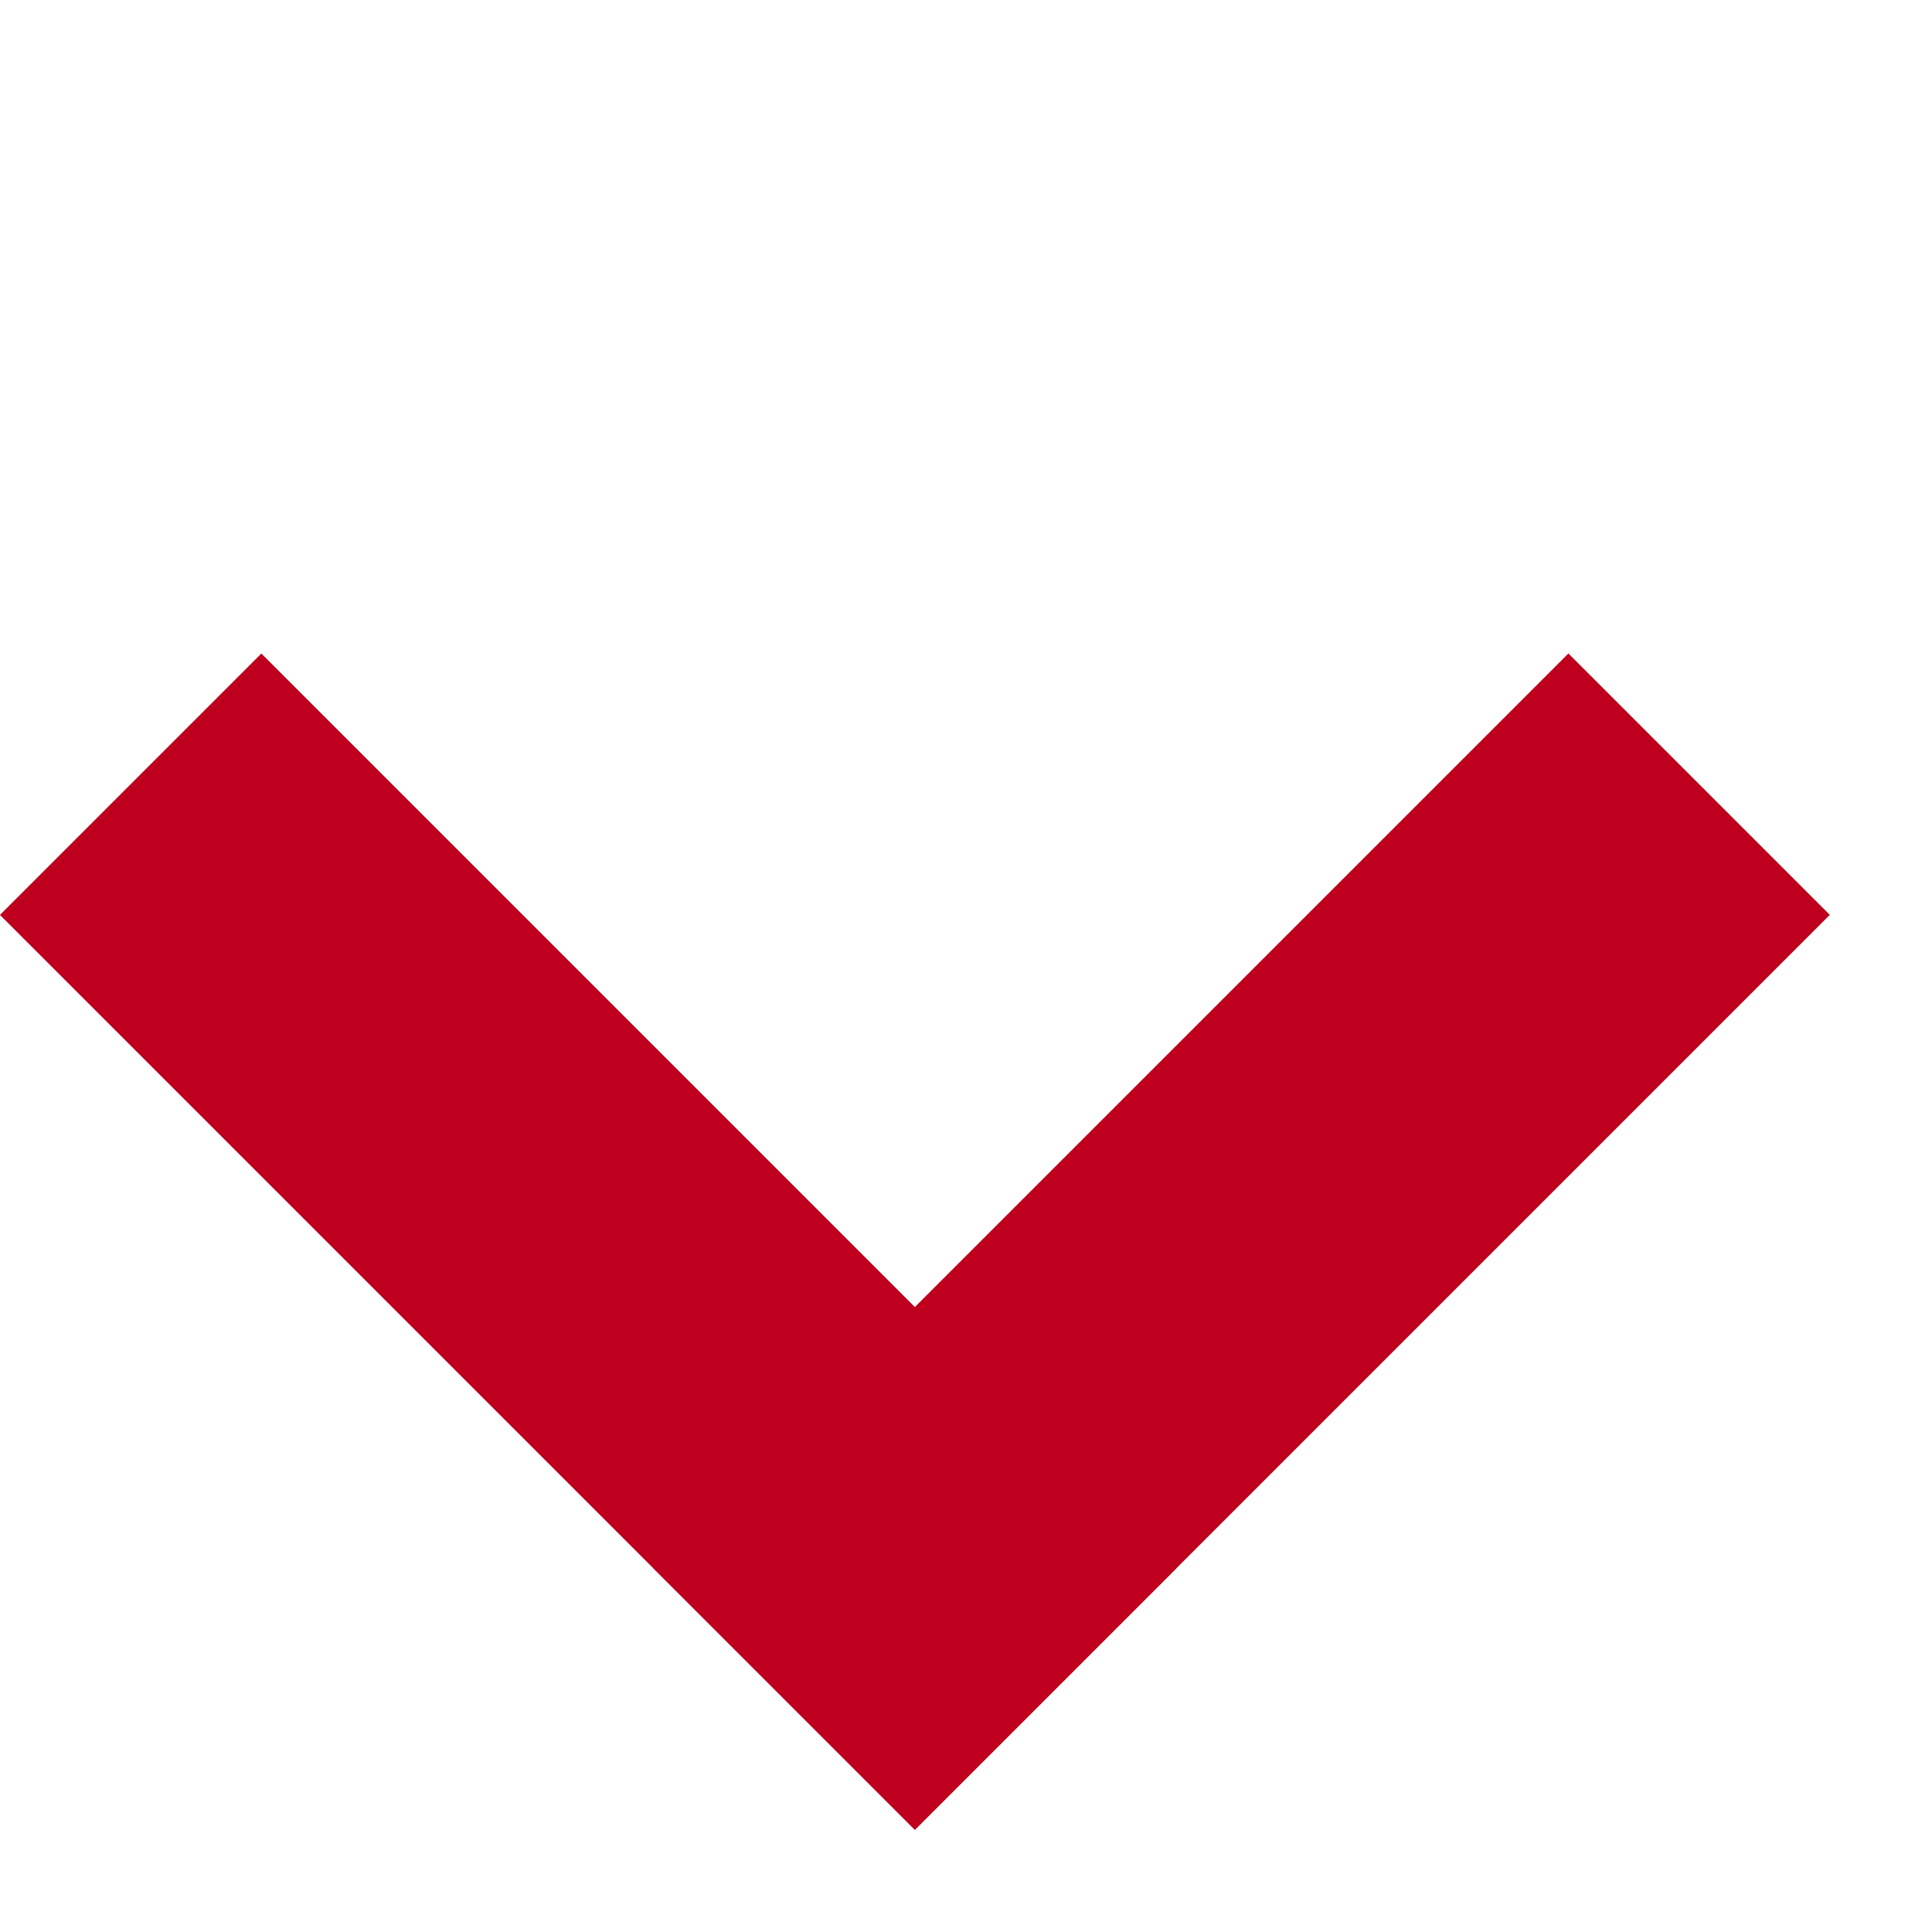
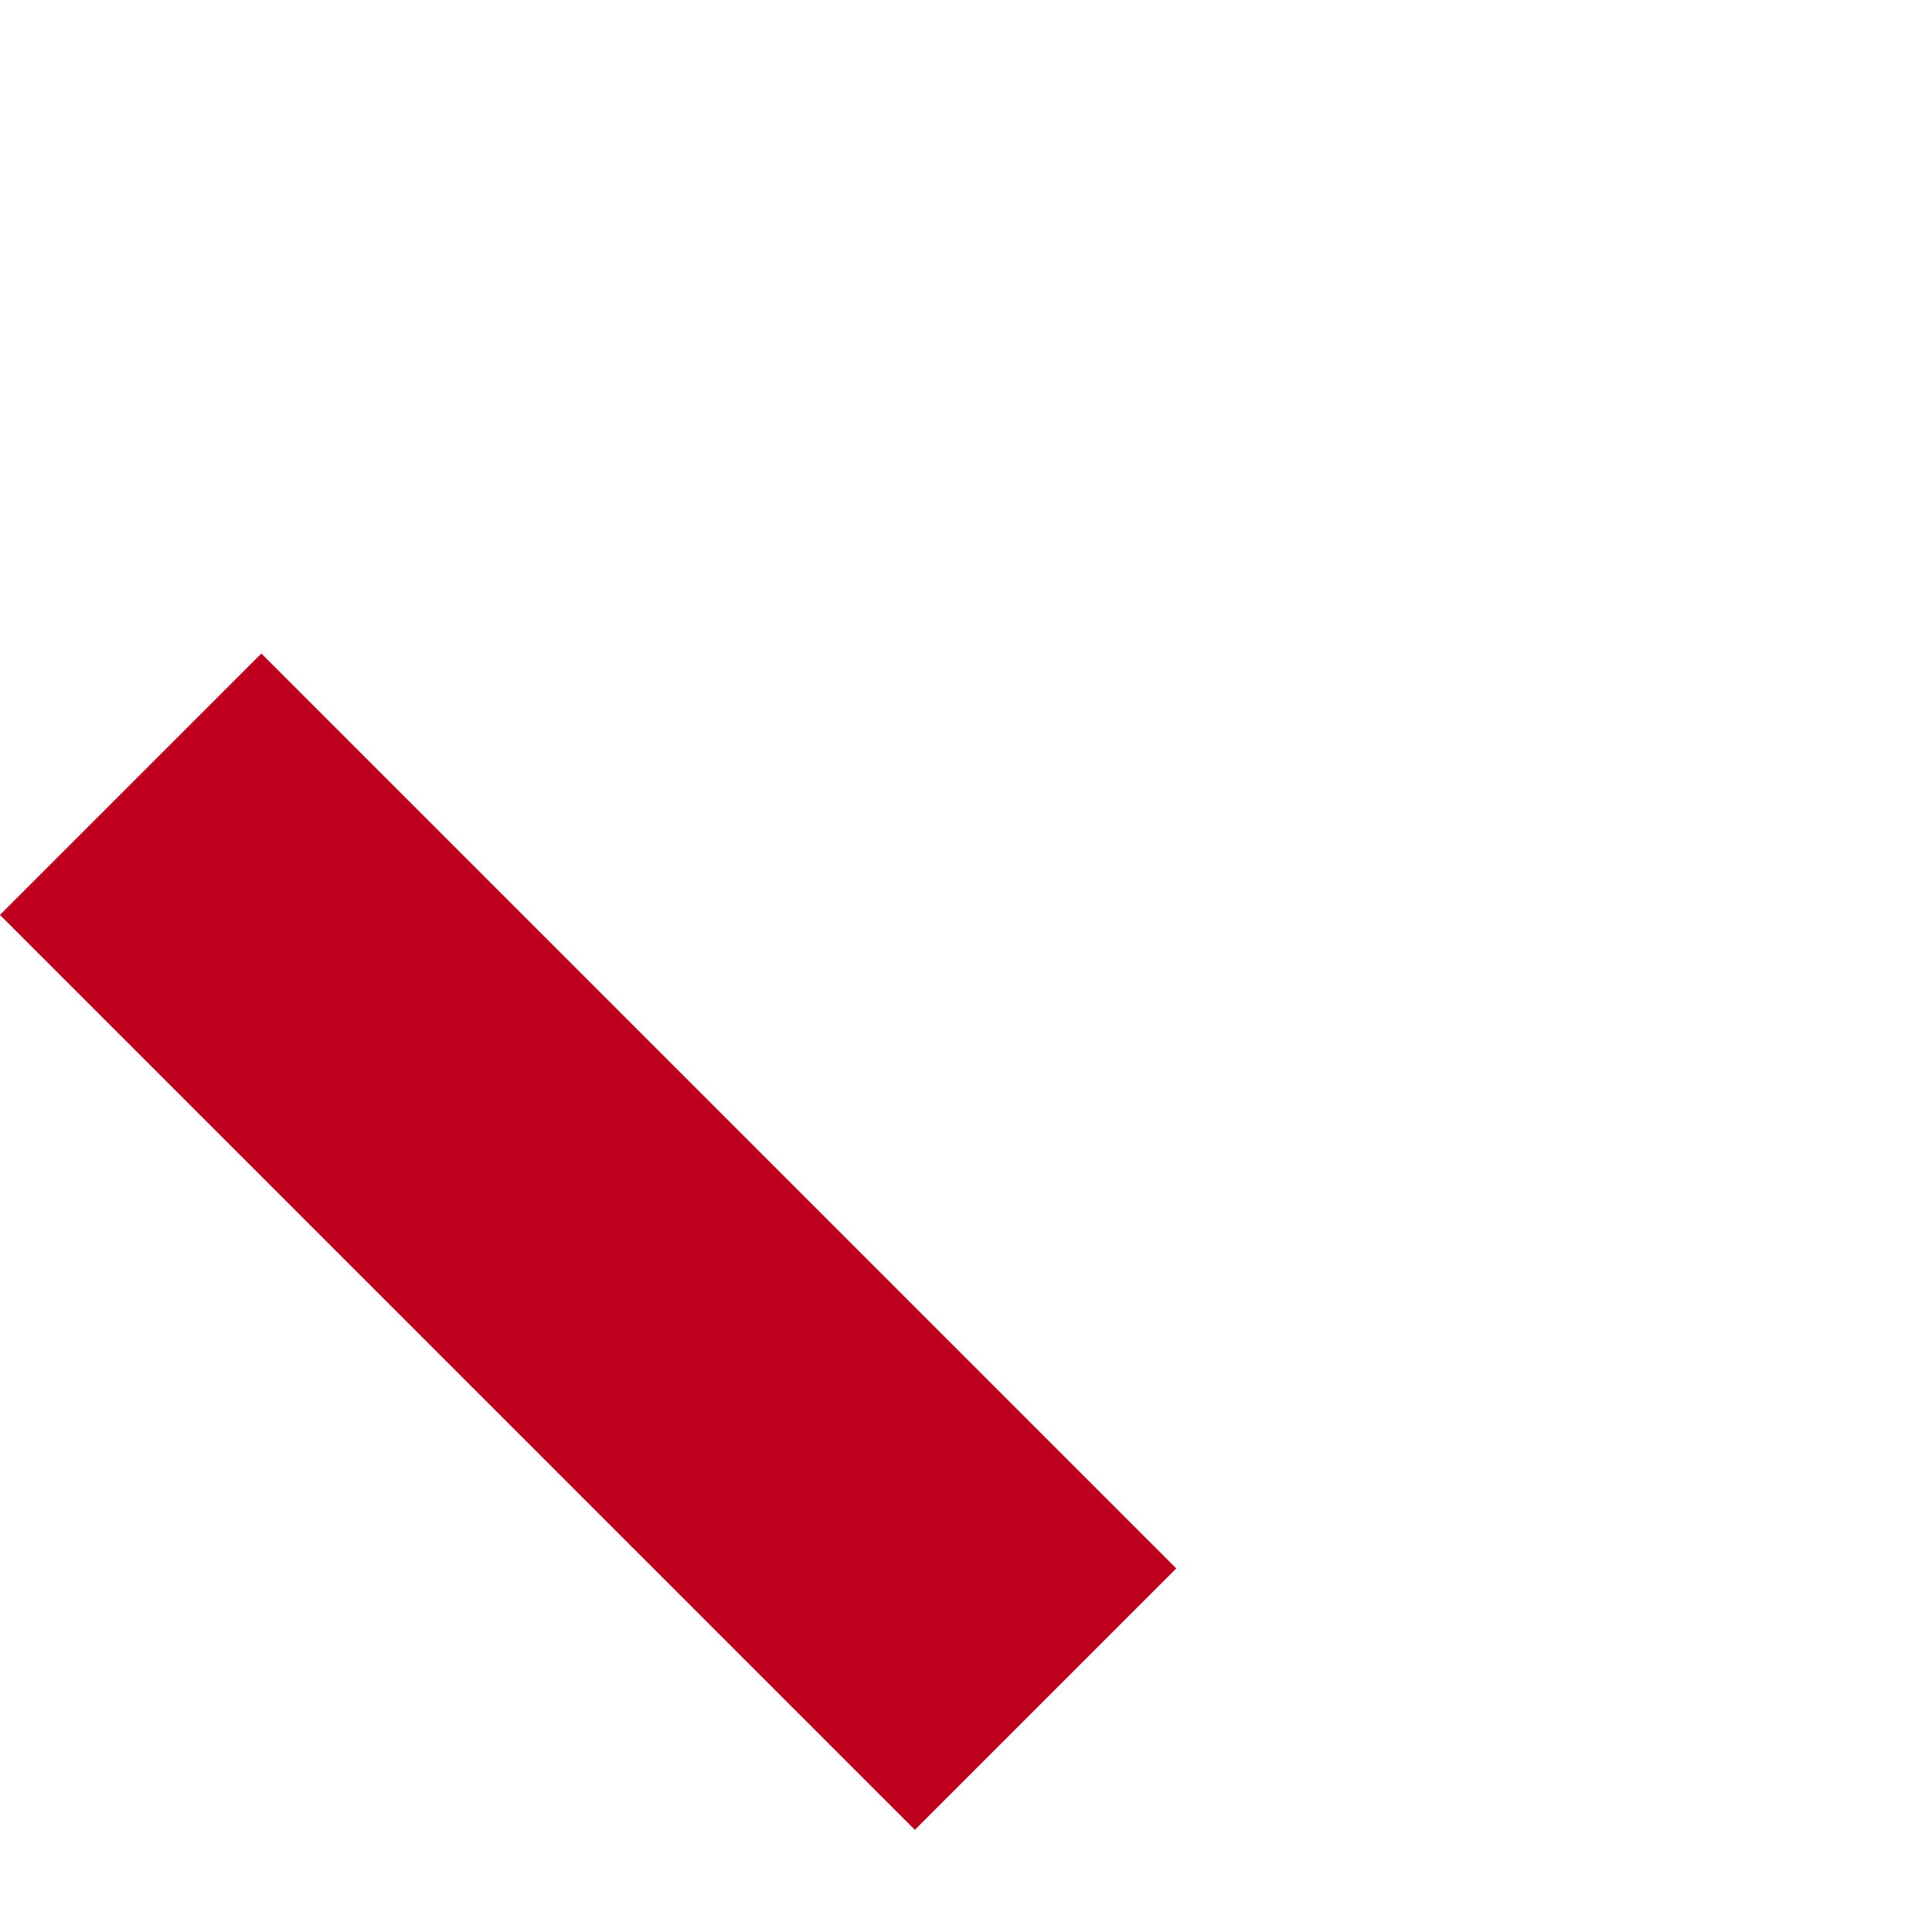
<svg xmlns="http://www.w3.org/2000/svg" width="17" height="17" viewBox="0 0 17 17" fill="none">
-   <rect x="16.101" y="8.05" width="11.385" height="3.253" transform="rotate(135 16.101 8.05)" fill="#BE001E" />
  <rect x="8.05" y="16.101" width="11.385" height="3.253" transform="rotate(-135 8.05 16.101)" fill="#BE001E" />
</svg>